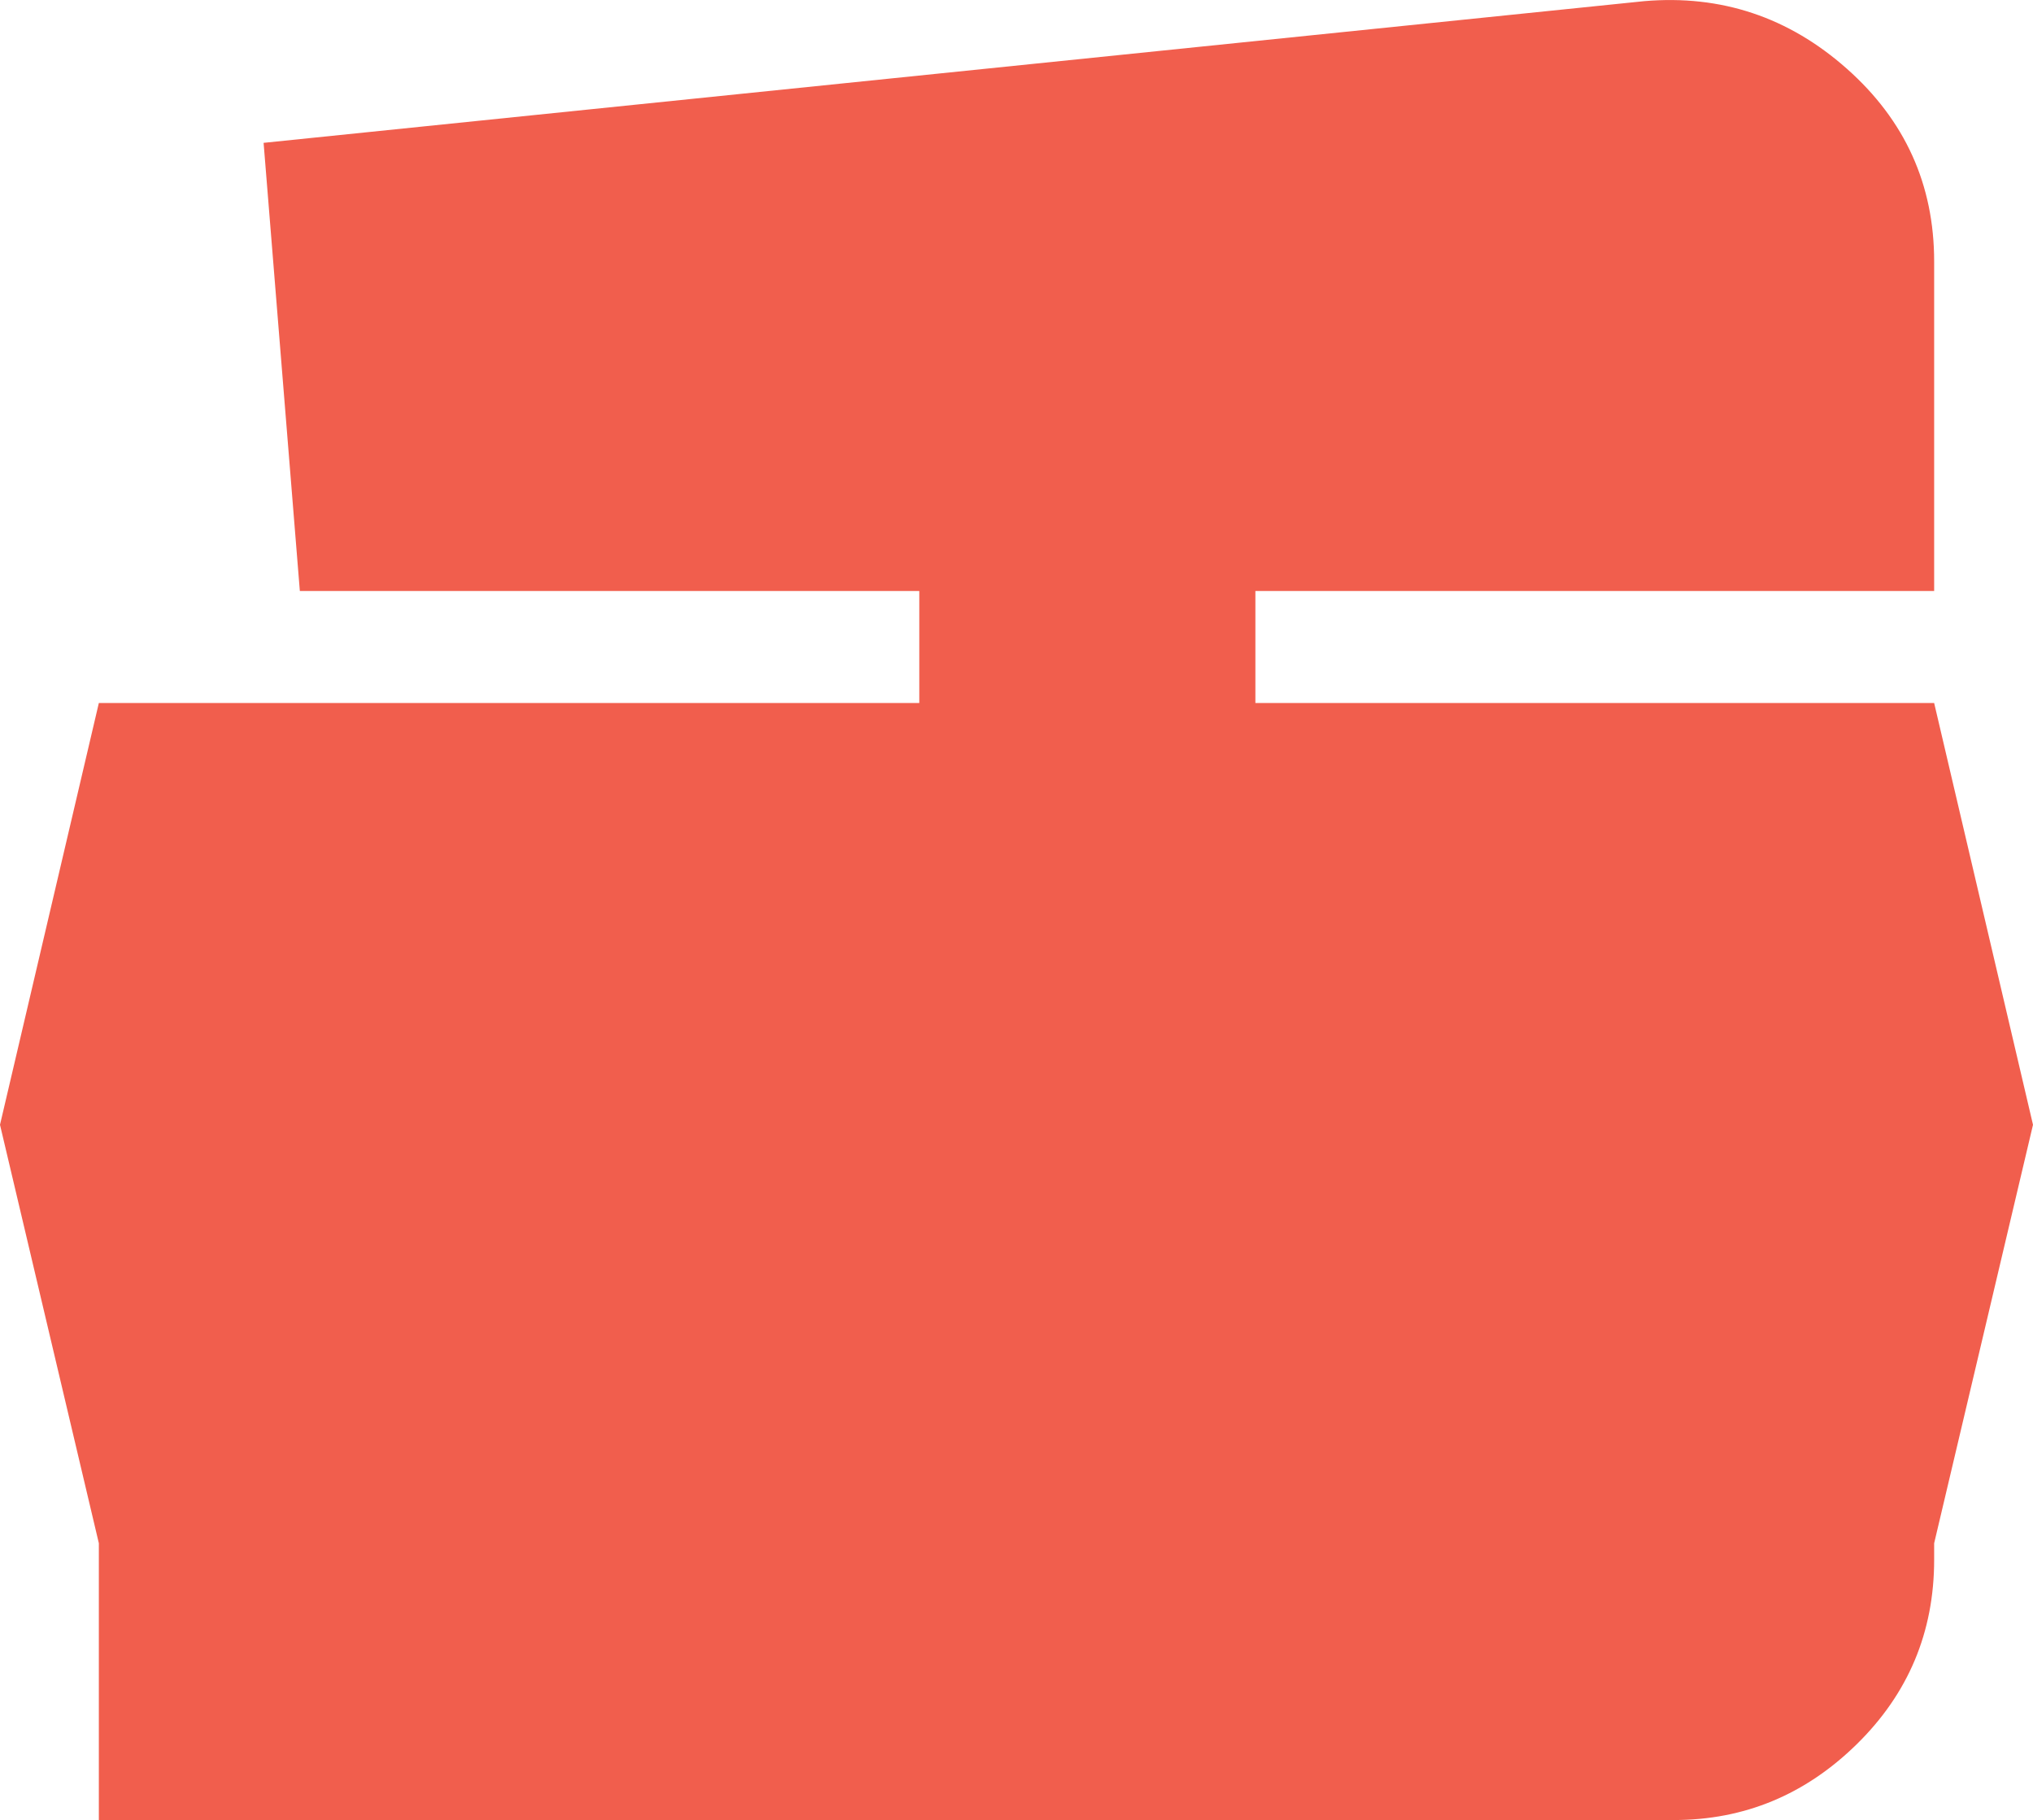
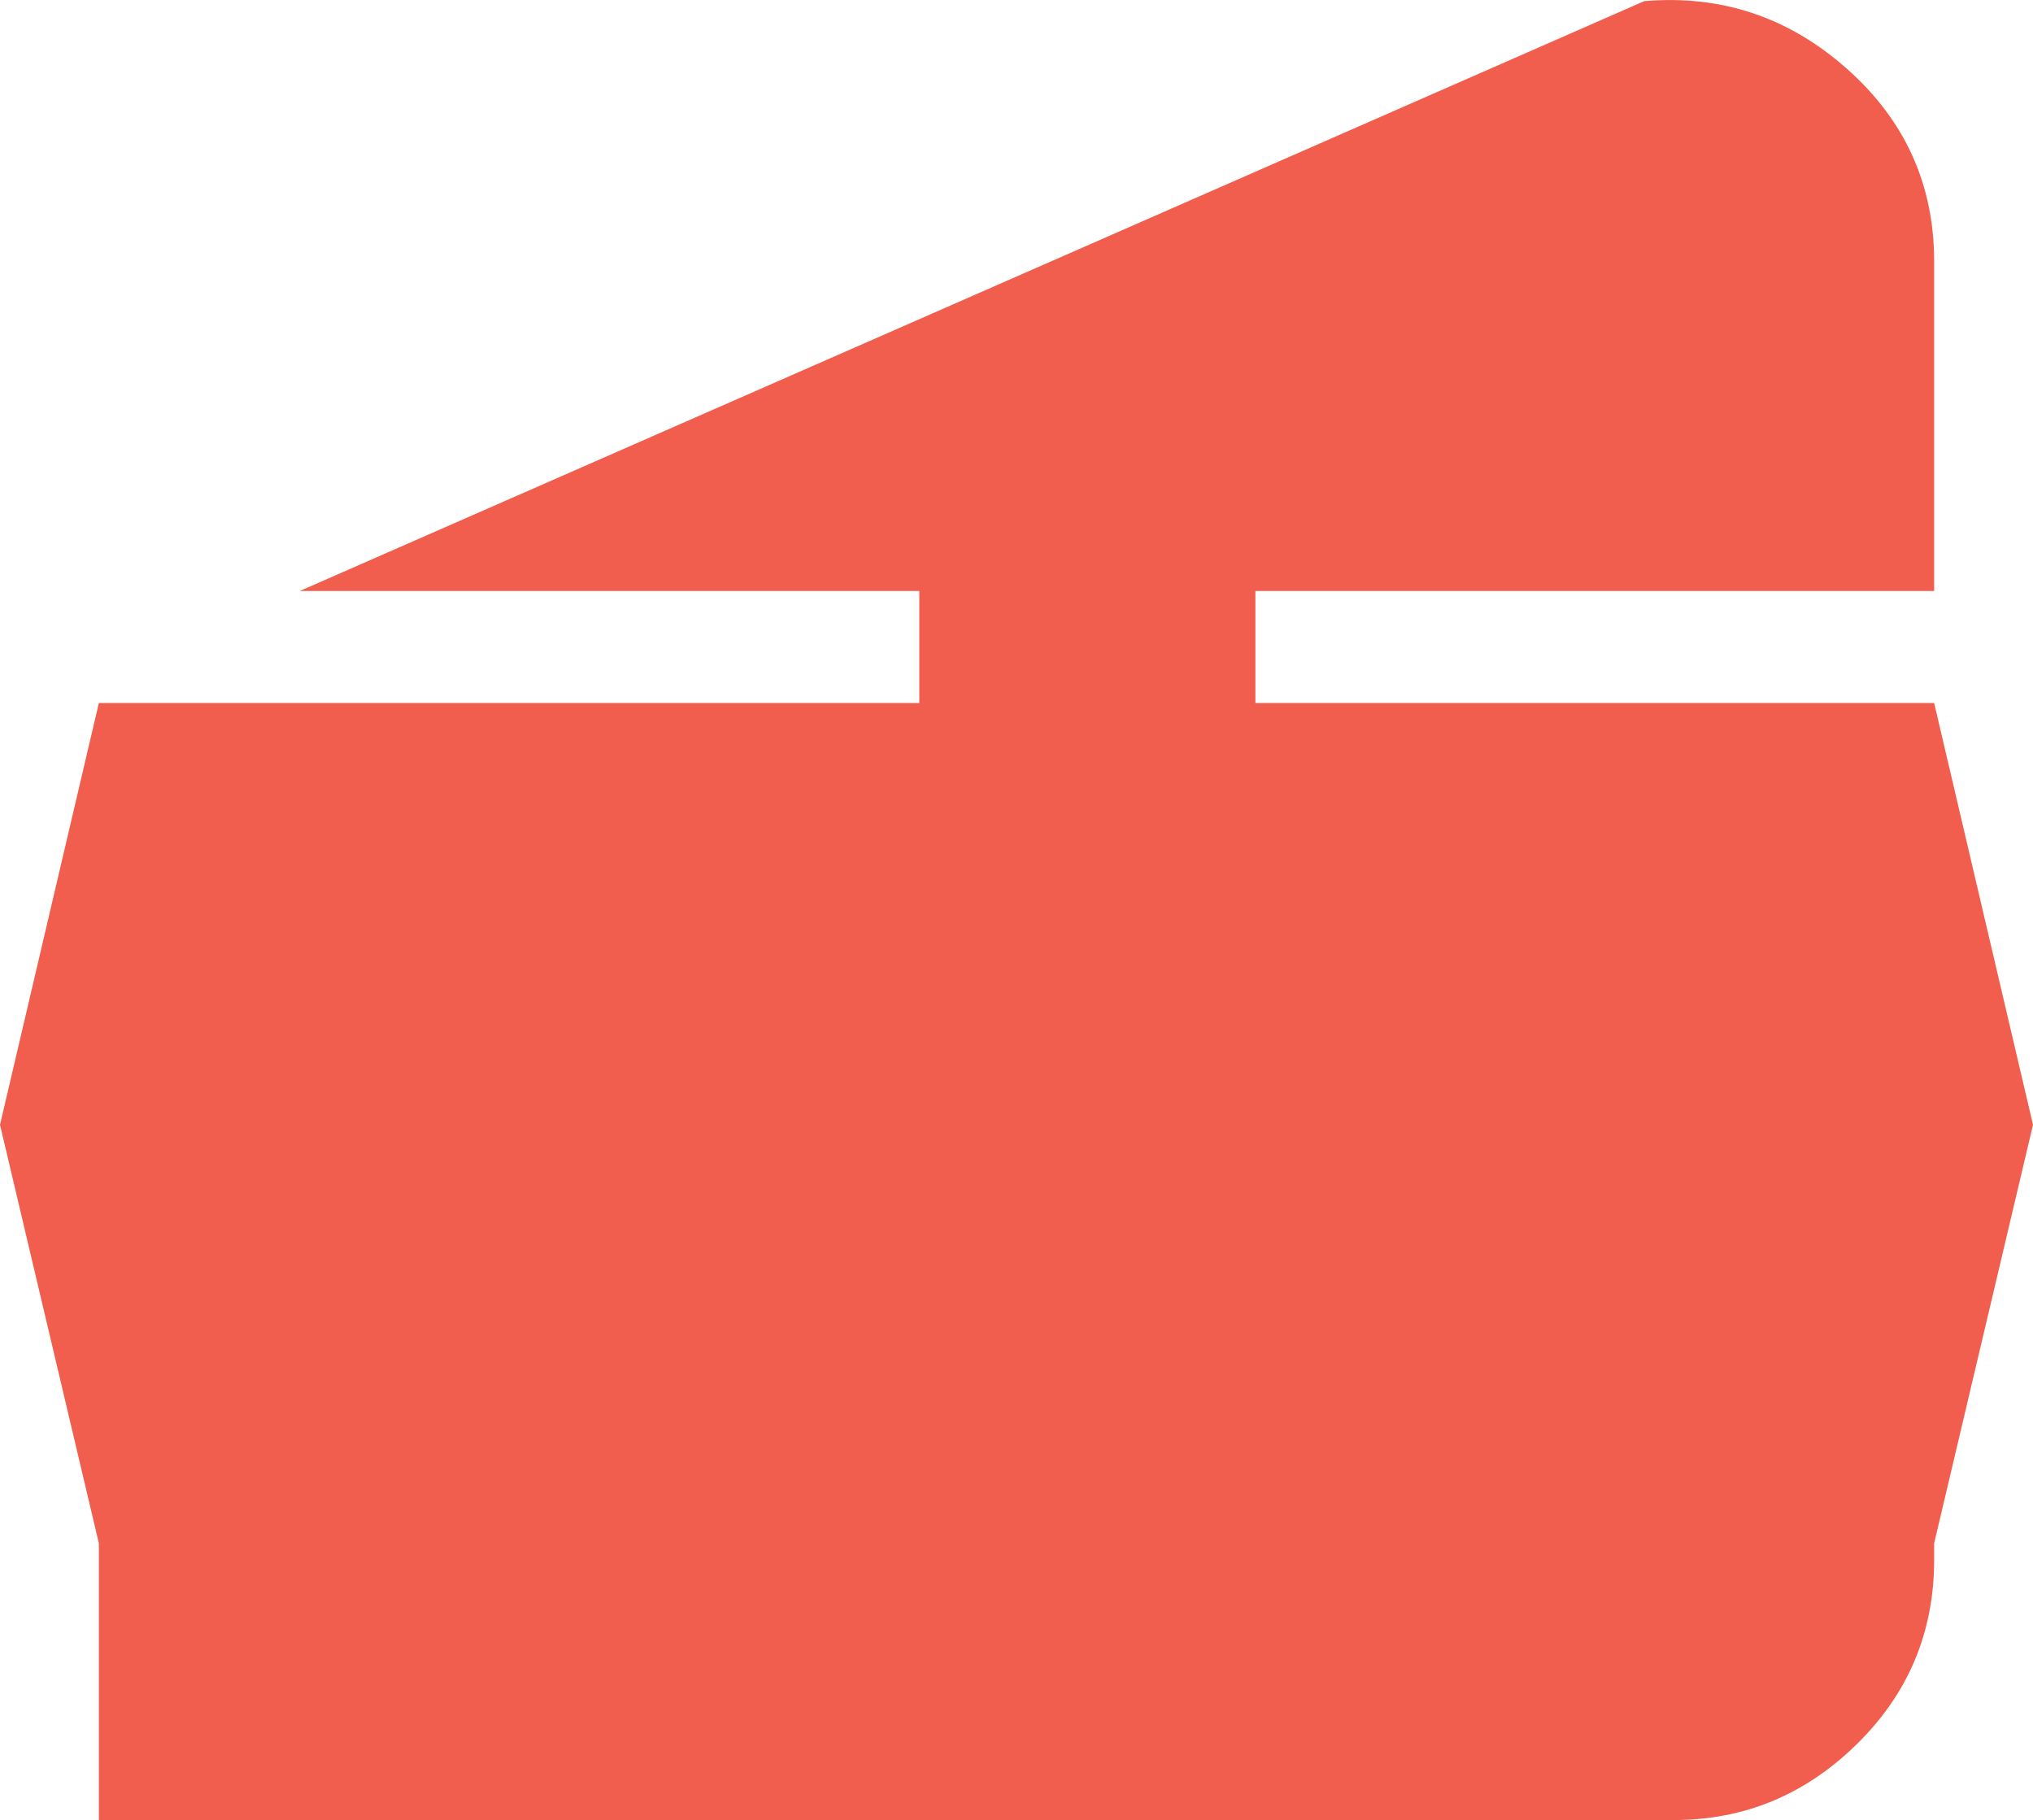
<svg xmlns="http://www.w3.org/2000/svg" id="Layer_1" data-name="Layer 1" viewBox="0 0 123.4 110.47">
  <defs>
    <style>
      .cls-1 {
        fill: #f15e4d;
      }
    </style>
  </defs>
-   <path class="cls-1" d="M6,93.67L0,68.27l6-25.6H55.8v-6.8H18.2l-2.2-27.2L99.8,.07c4.67-.4,8.77,.97,12.3,4.1,3.53,3.13,5.3,7.03,5.3,11.7v20h-41.2v6.8h41.2l6,25.6-6,25.4v1c0,4.4-1.57,8.13-4.7,11.2-3.13,3.07-6.83,4.6-11.1,4.6H6v-16.8Z" />
+   <path class="cls-1" d="M6,93.67L0,68.27l6-25.6H55.8v-6.8H18.2L99.8,.07c4.67-.4,8.77,.97,12.3,4.1,3.53,3.13,5.3,7.03,5.3,11.7v20h-41.2v6.8h41.2l6,25.6-6,25.4v1c0,4.4-1.57,8.13-4.7,11.2-3.13,3.07-6.83,4.6-11.1,4.6H6v-16.8Z" />
</svg>